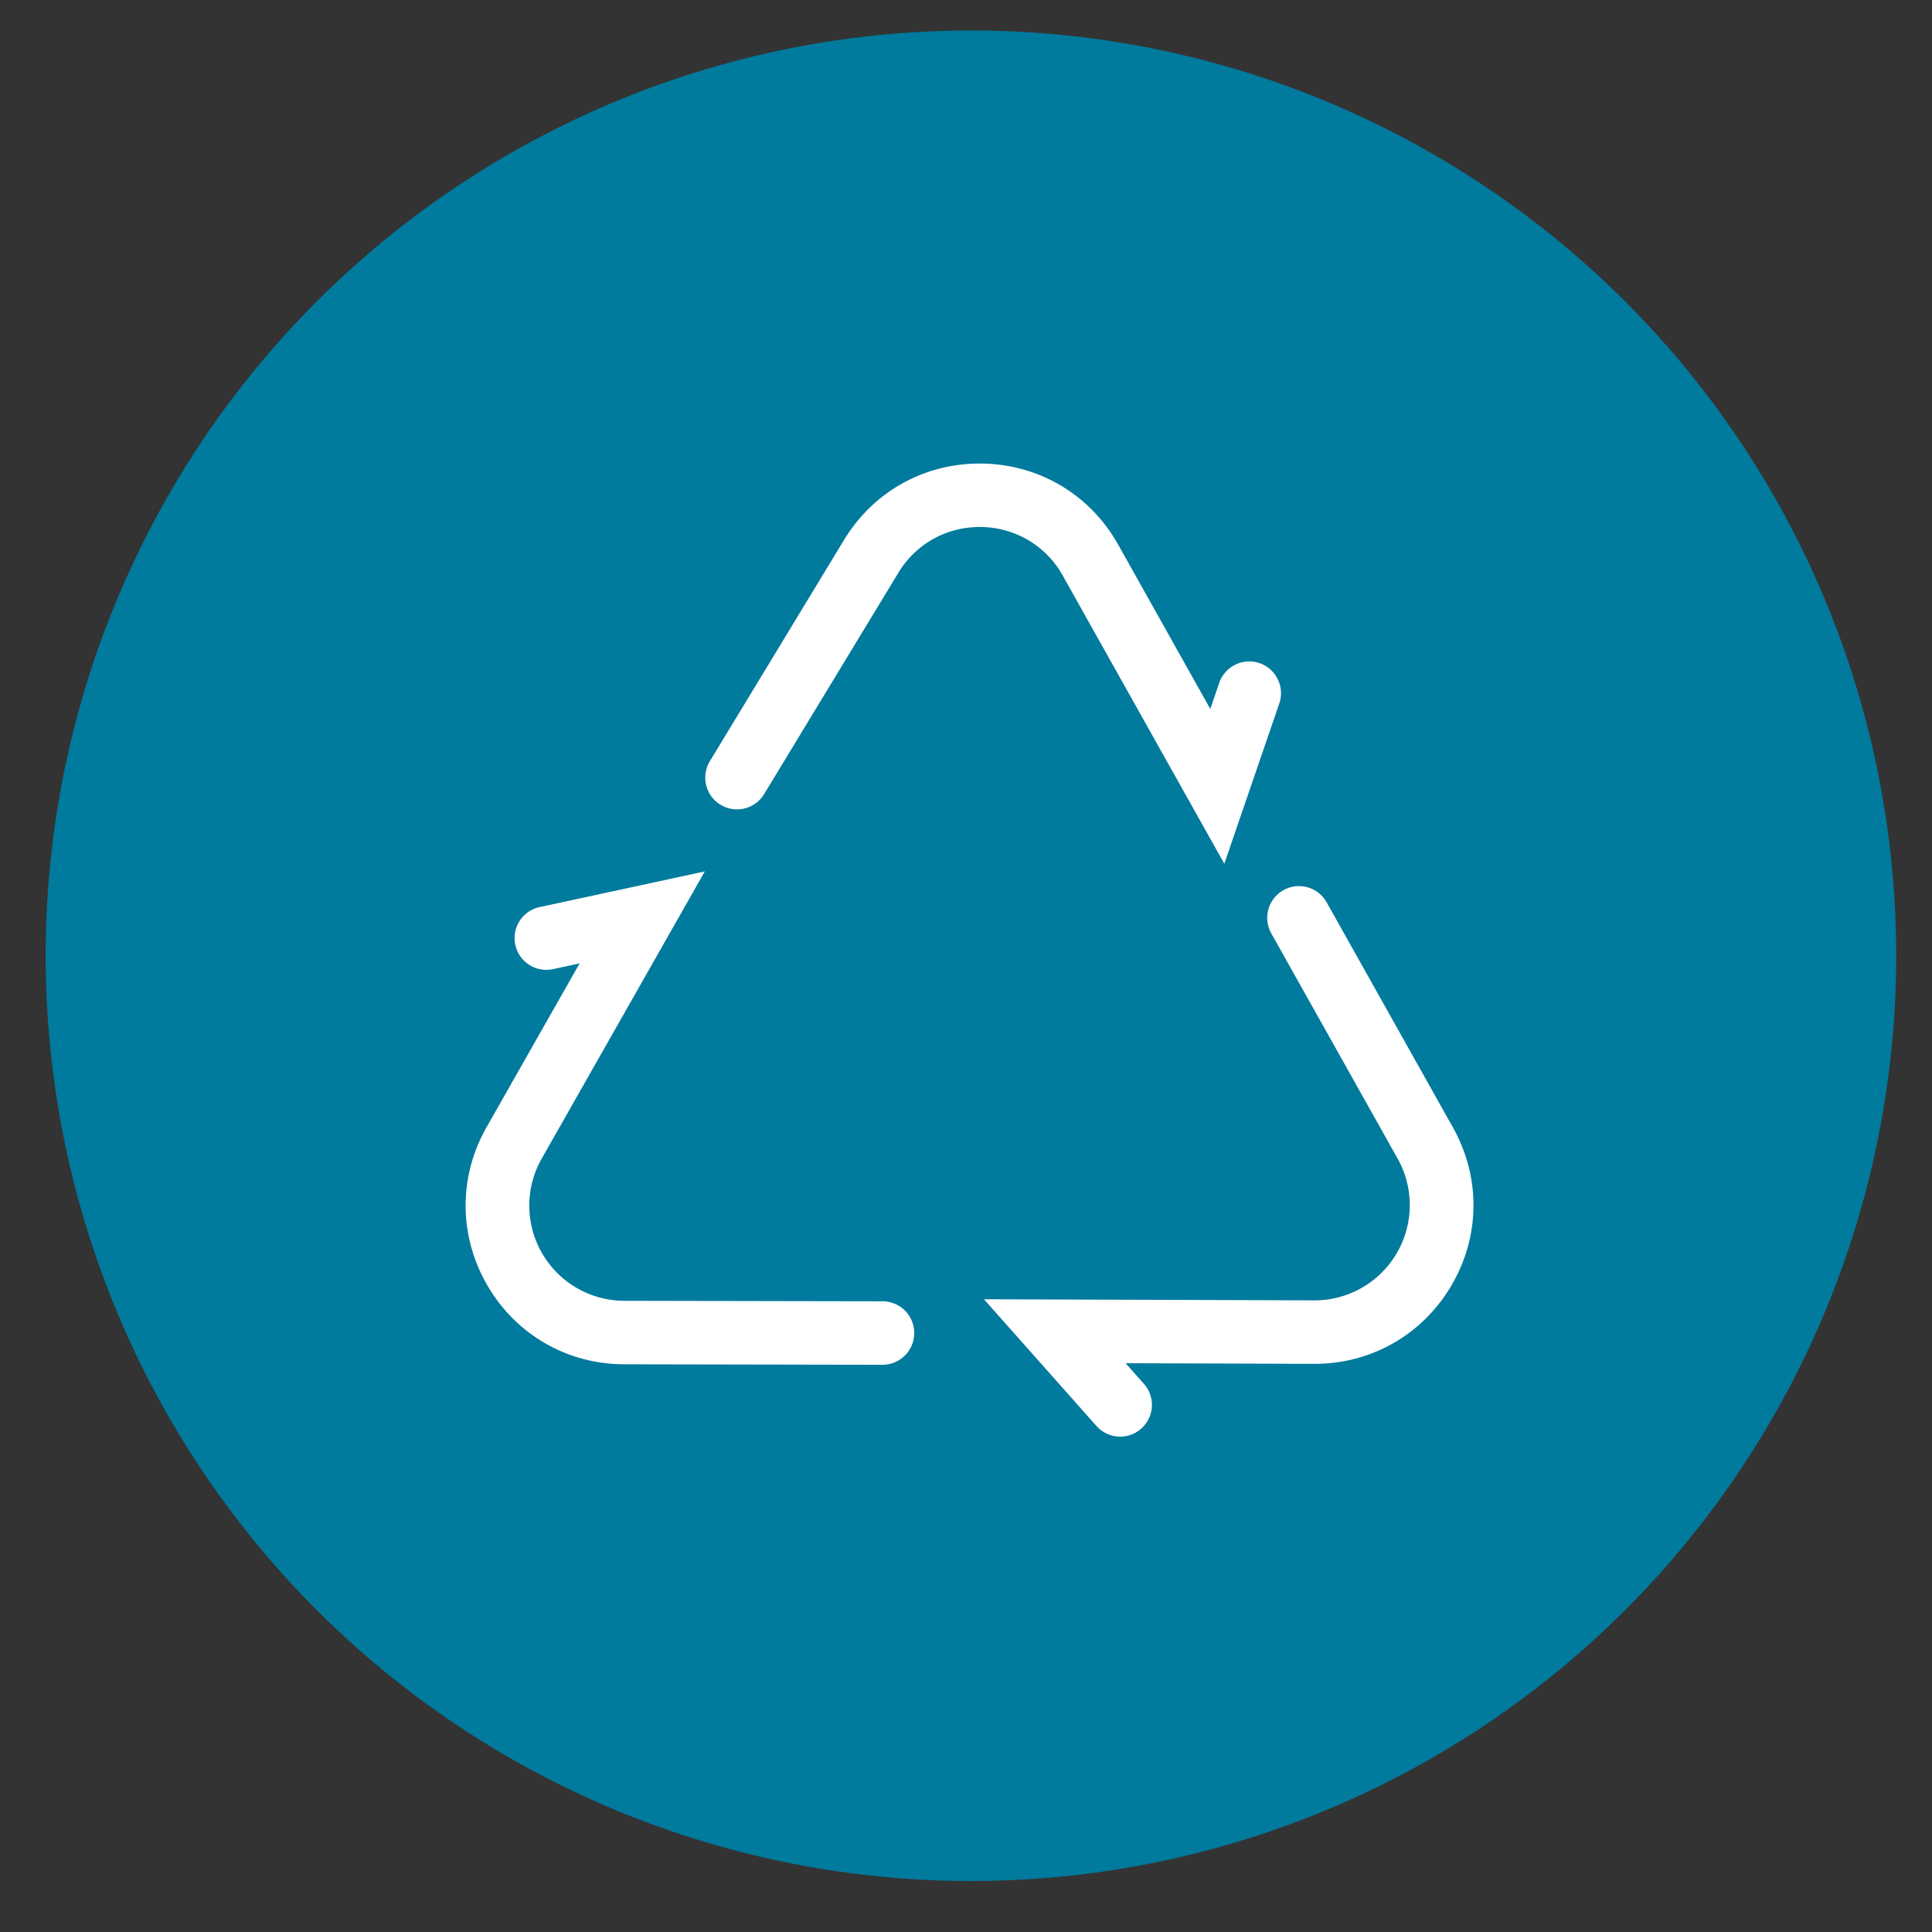
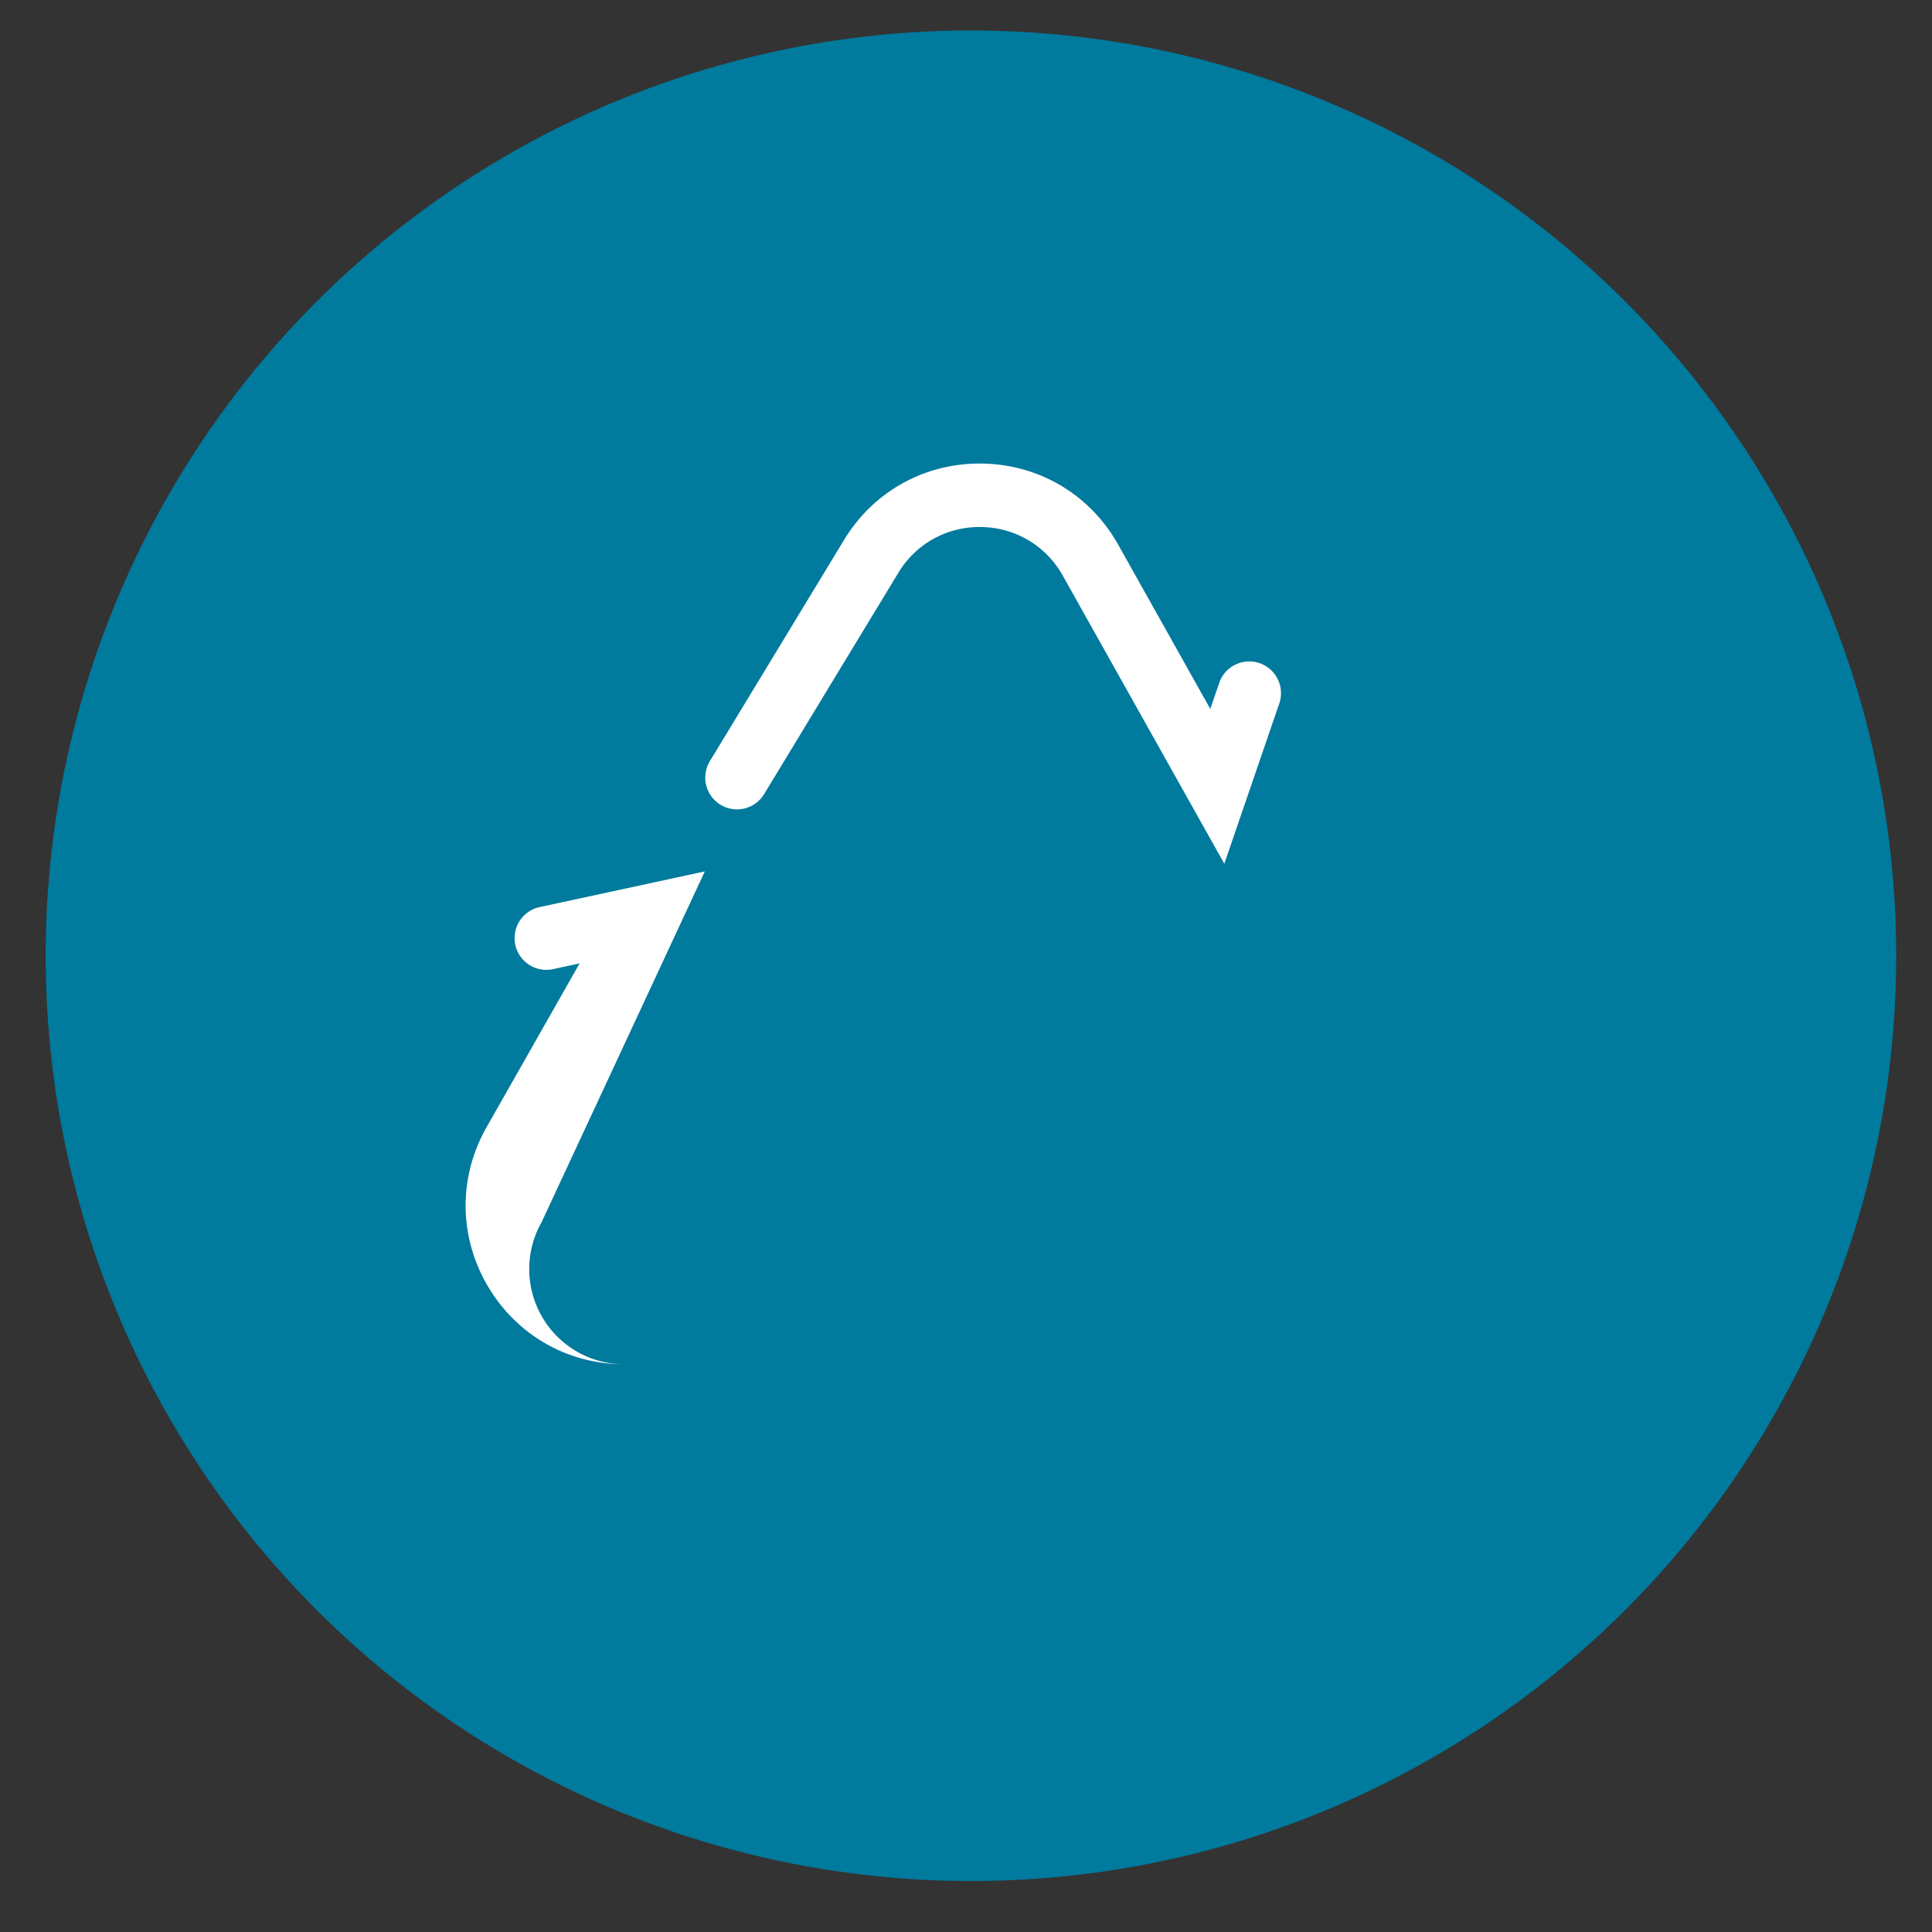
<svg xmlns="http://www.w3.org/2000/svg" id="Layer_1" data-name="Layer 1" viewBox="0 0 1920 1920">
  <rect x="0" y="0" width="1920" height="1920" fill="#333333" stroke="none" />
  <defs>
    <style>.cls-1{fill:#007a9d;}.cls-2{fill:#fff;}</style>
  </defs>
  <circle class="cls-1" cx="964.92" cy="949.81" r="919.53" />
-   <path class="cls-2" d="M620.34,1355.82l257.13.48h.06a31.55,31.55,0,0,0,.06-63.09l-257.12-.48a94.62,94.62,0,0,1-82.11-141.36L700.43,866,535.86,901.53a31.55,31.55,0,0,0,13.33,61.67L576,957.41l-92.46,162.8c-28,49.33-27.73,108.06.76,157.1S563.63,1355.71,620.34,1355.82Z" />
-   <path class="cls-2" d="M1263.12,927.12l125.8,224.24a94.64,94.64,0,0,1-82.52,140.93h-.33l-328.23-1.1,111.78,125.91a31.54,31.54,0,0,0,47.18-41.88l-18.17-20.47,187.22.63h.56c56.49,0,107.29-29.06,135.94-77.79,28.74-48.9,29.34-107.63,1.58-157.09l-125.8-224.25a31.54,31.54,0,0,0-55,30.87Z" />
+   <path class="cls-2" d="M620.34,1355.82l257.13.48h.06l-257.12-.48a94.62,94.62,0,0,1-82.11-141.36L700.43,866,535.86,901.53a31.55,31.55,0,0,0,13.33,61.67L576,957.41l-92.46,162.8c-28,49.33-27.73,108.06.76,157.1S563.63,1355.71,620.34,1355.82Z" />
  <path class="cls-2" d="M716.07,799.77a31.52,31.52,0,0,0,43.32-10.61L892.72,569.31a93.7,93.7,0,0,1,80.85-45.56h1.68a93.74,93.74,0,0,1,80.93,48.33l160.53,286.29,54.62-159.26a31.54,31.54,0,1,0-59.67-20.48l-8.89,25.9-91.56-163.3c-27.75-49.48-78.18-79.59-134.89-80.56-.94,0-1.87,0-2.8,0-55.6,0-105.81,28.24-134.74,75.94L705.46,756.45A31.52,31.52,0,0,0,716.07,799.77Z" />
</svg>